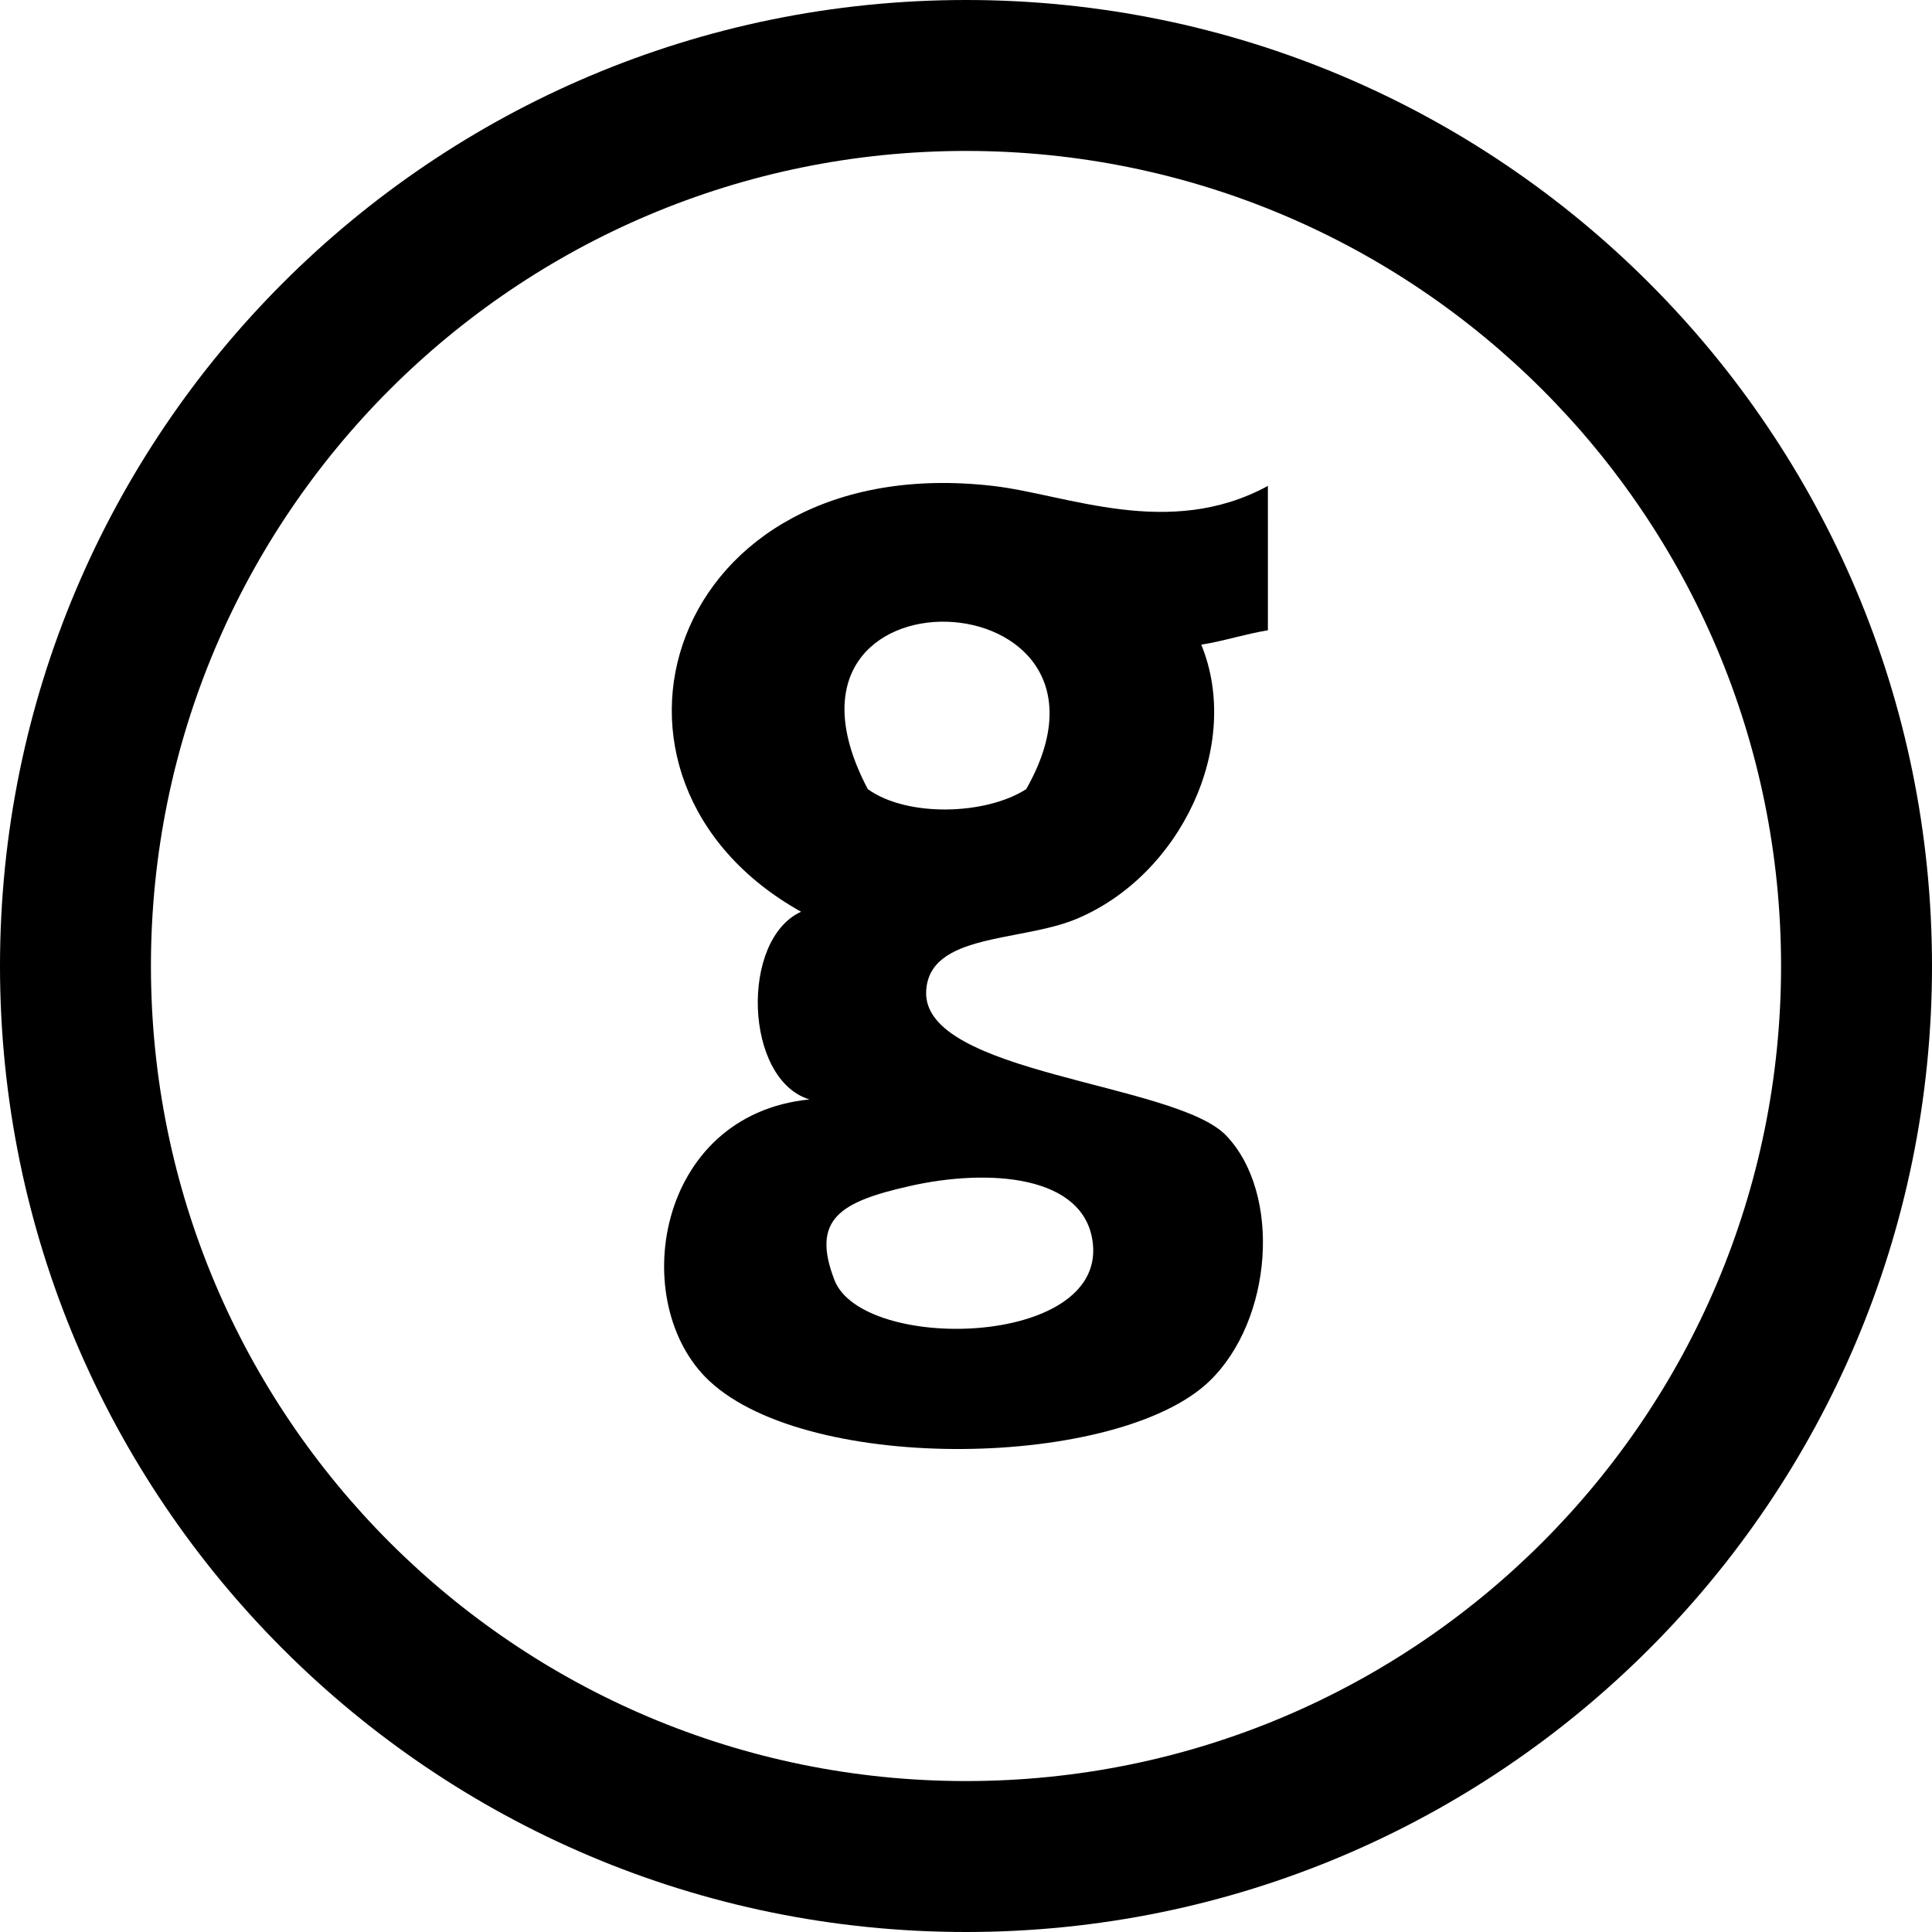
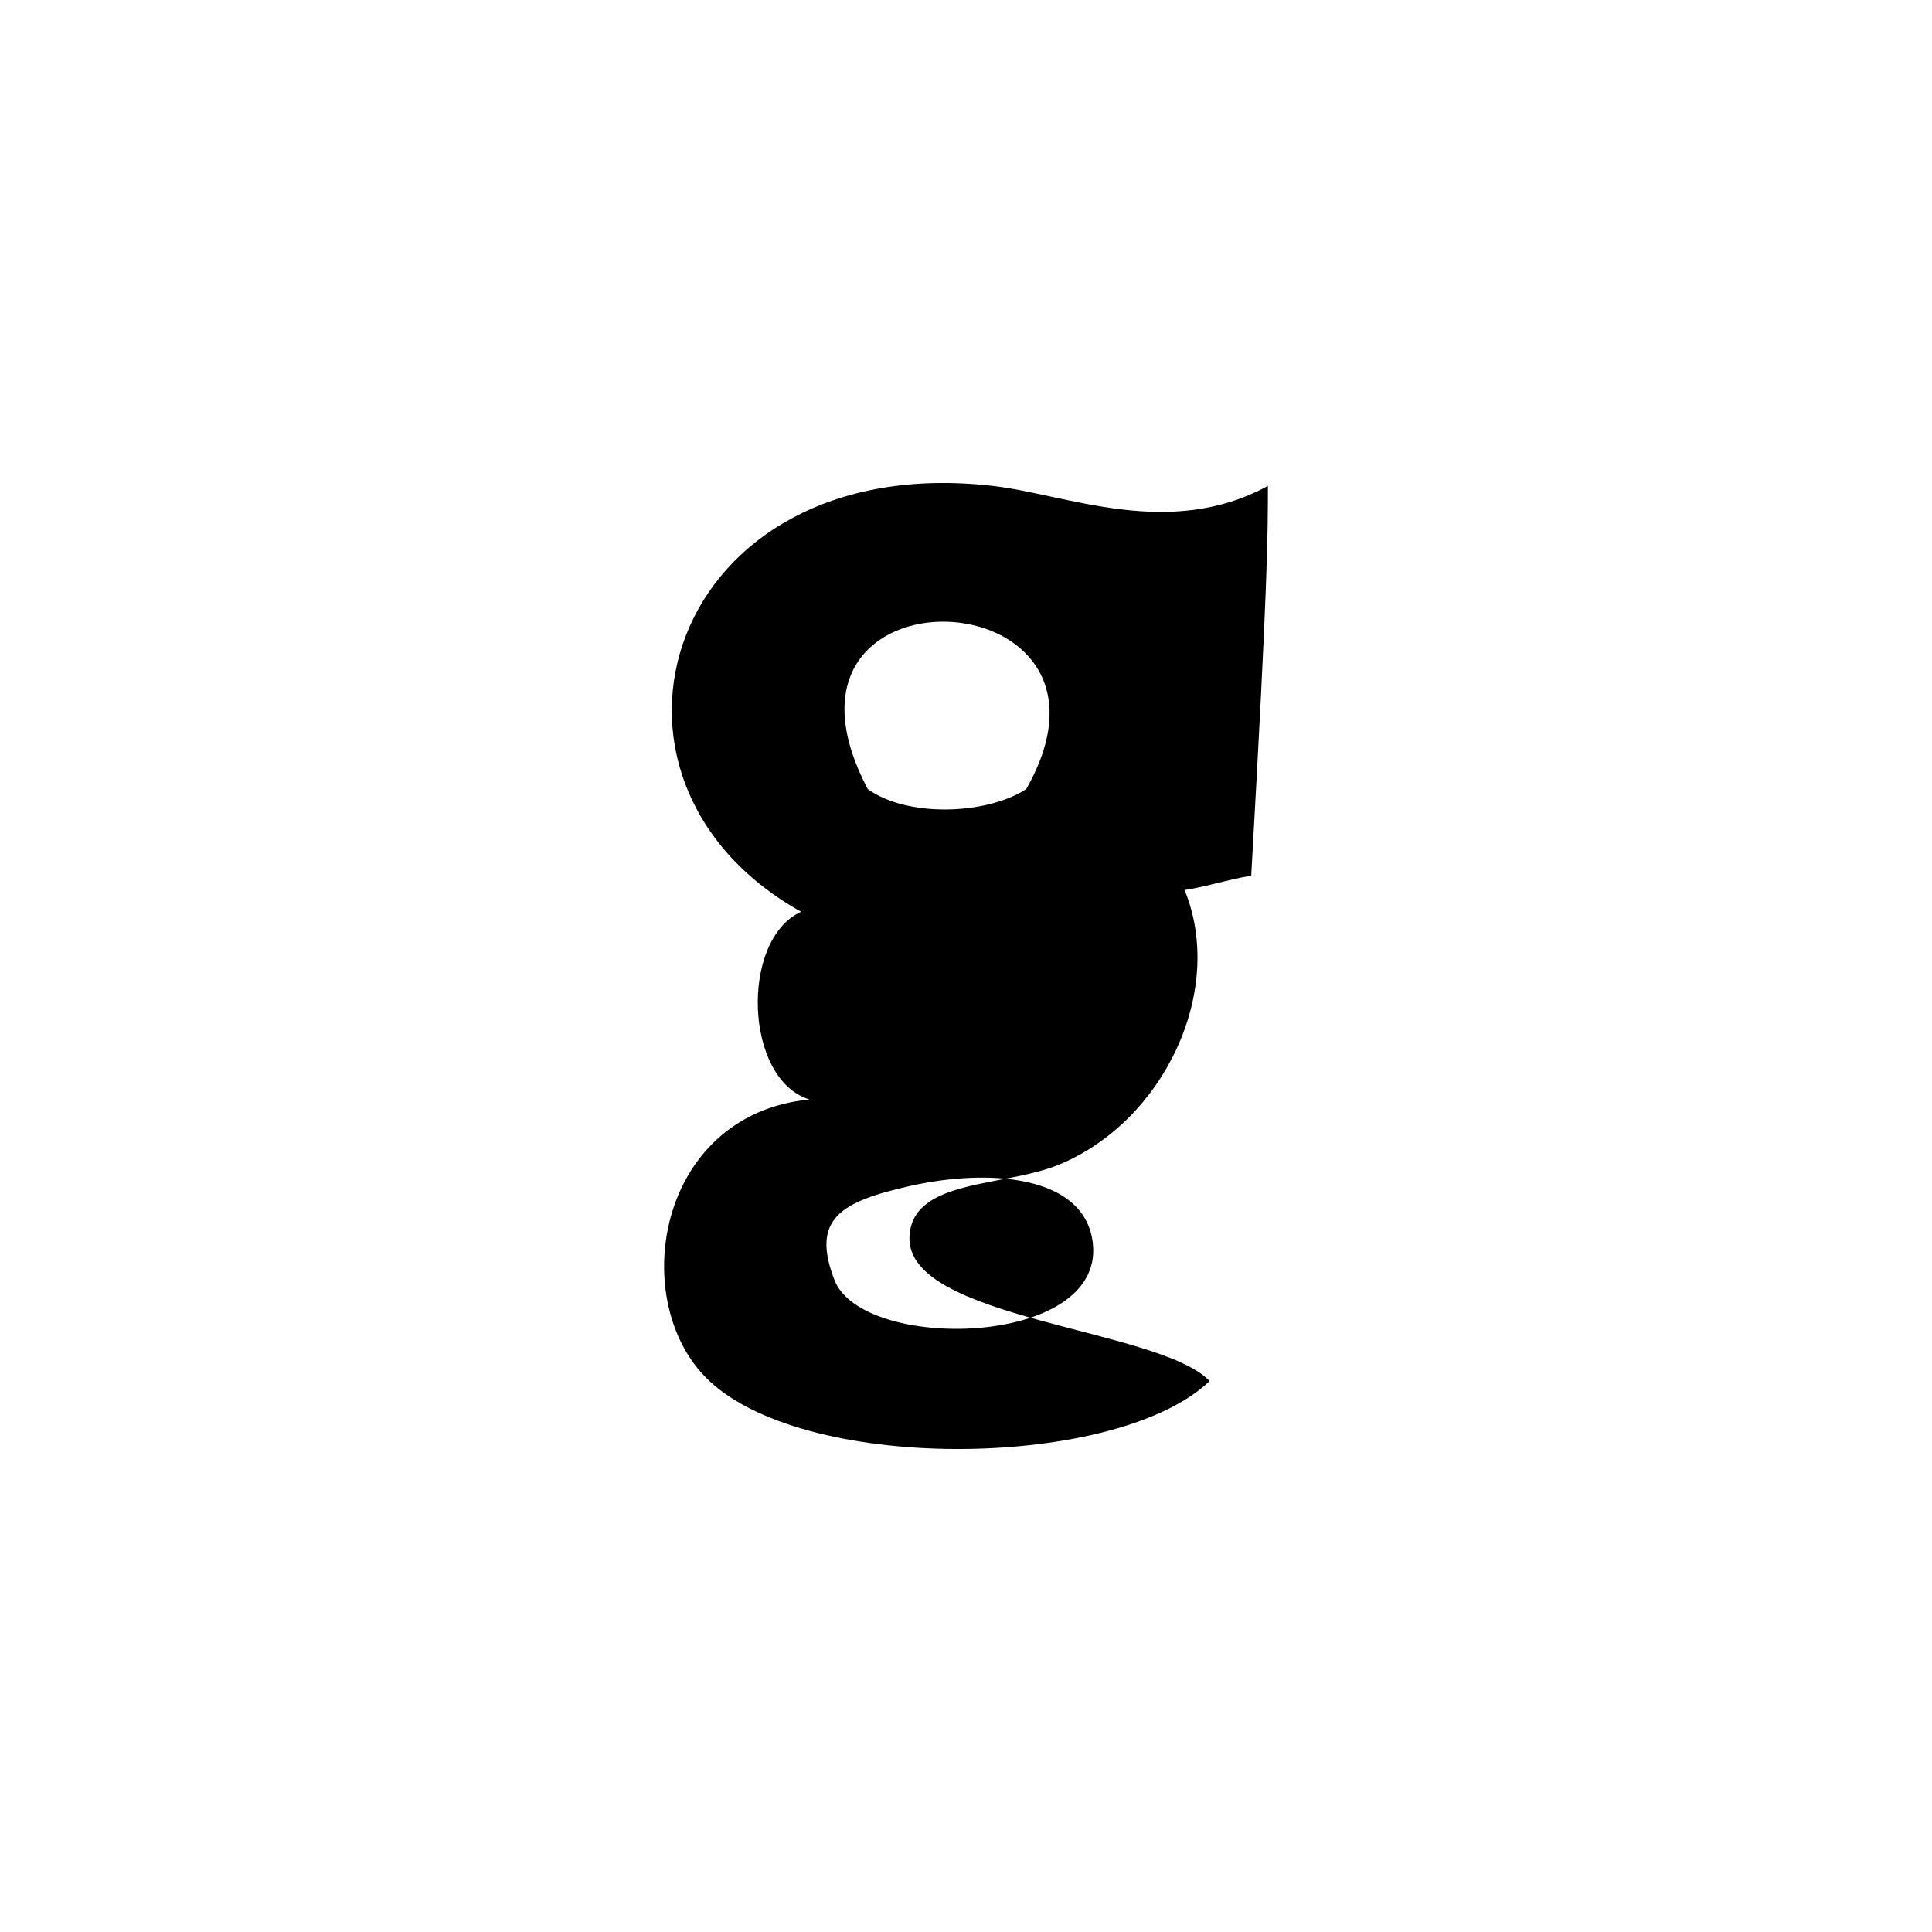
<svg xmlns="http://www.w3.org/2000/svg" version="1.1" id="Layer_1" x="0px" y="0px" width="512px" height="512px" viewBox="0 0 512 512" enable-background="new 0 0 512 512" xml:space="preserve">
-   <path d="M256,0C114.609,0,0,114.609,0,256s114.609,256,256,256s256-114.609,256-256S397.391,0,256,0z M256,472  c-119.297,0-216-96.703-216-216S136.703,40,256,40s216,96.703,216,216S375.297,472,256,472z" />
-   <path fill-rule="evenodd" clip-rule="evenodd" d="M336.005,128.769c-26.266,14.312-53.359,2.234-72.891,0  c-86.234-9.891-113.641,77.734-50.812,112.859c-16.172,7.312-15.109,44.453,2.203,49.734c-40.812,4.078-48.391,54.188-26.5,74.625  c26.625,24.844,108.531,23.188,132.547,0c16.766-16.219,19.109-49.625,4.422-65.031c-13.391-14.078-80.562-16.203-79.531-38.266  c0.719-15.438,25.016-13,39.766-19.141c27.734-11.547,44.047-46.109,33.141-72.703c6.188-1,11.469-2.797,17.656-3.812  C336.005,154.284,336.005,141.534,336.005,128.769z M229.974,209.128c-32.328-61.344,74.344-56.953,41.984,0  C261.349,215.972,240.458,216.659,229.974,209.128z M289.63,329.644c2.859,27.5-61.094,28.719-68.5,9.562  c-6.219-16.141,1.531-20.719,19.891-24.875C261.817,309.612,287.708,311.237,289.63,329.644z" />
+   <path fill-rule="evenodd" clip-rule="evenodd" d="M336.005,128.769c-26.266,14.312-53.359,2.234-72.891,0  c-86.234-9.891-113.641,77.734-50.812,112.859c-16.172,7.312-15.109,44.453,2.203,49.734c-40.812,4.078-48.391,54.188-26.5,74.625  c26.625,24.844,108.531,23.188,132.547,0c-13.391-14.078-80.562-16.203-79.531-38.266  c0.719-15.438,25.016-13,39.766-19.141c27.734-11.547,44.047-46.109,33.141-72.703c6.188-1,11.469-2.797,17.656-3.812  C336.005,154.284,336.005,141.534,336.005,128.769z M229.974,209.128c-32.328-61.344,74.344-56.953,41.984,0  C261.349,215.972,240.458,216.659,229.974,209.128z M289.63,329.644c2.859,27.5-61.094,28.719-68.5,9.562  c-6.219-16.141,1.531-20.719,19.891-24.875C261.817,309.612,287.708,311.237,289.63,329.644z" />
</svg>